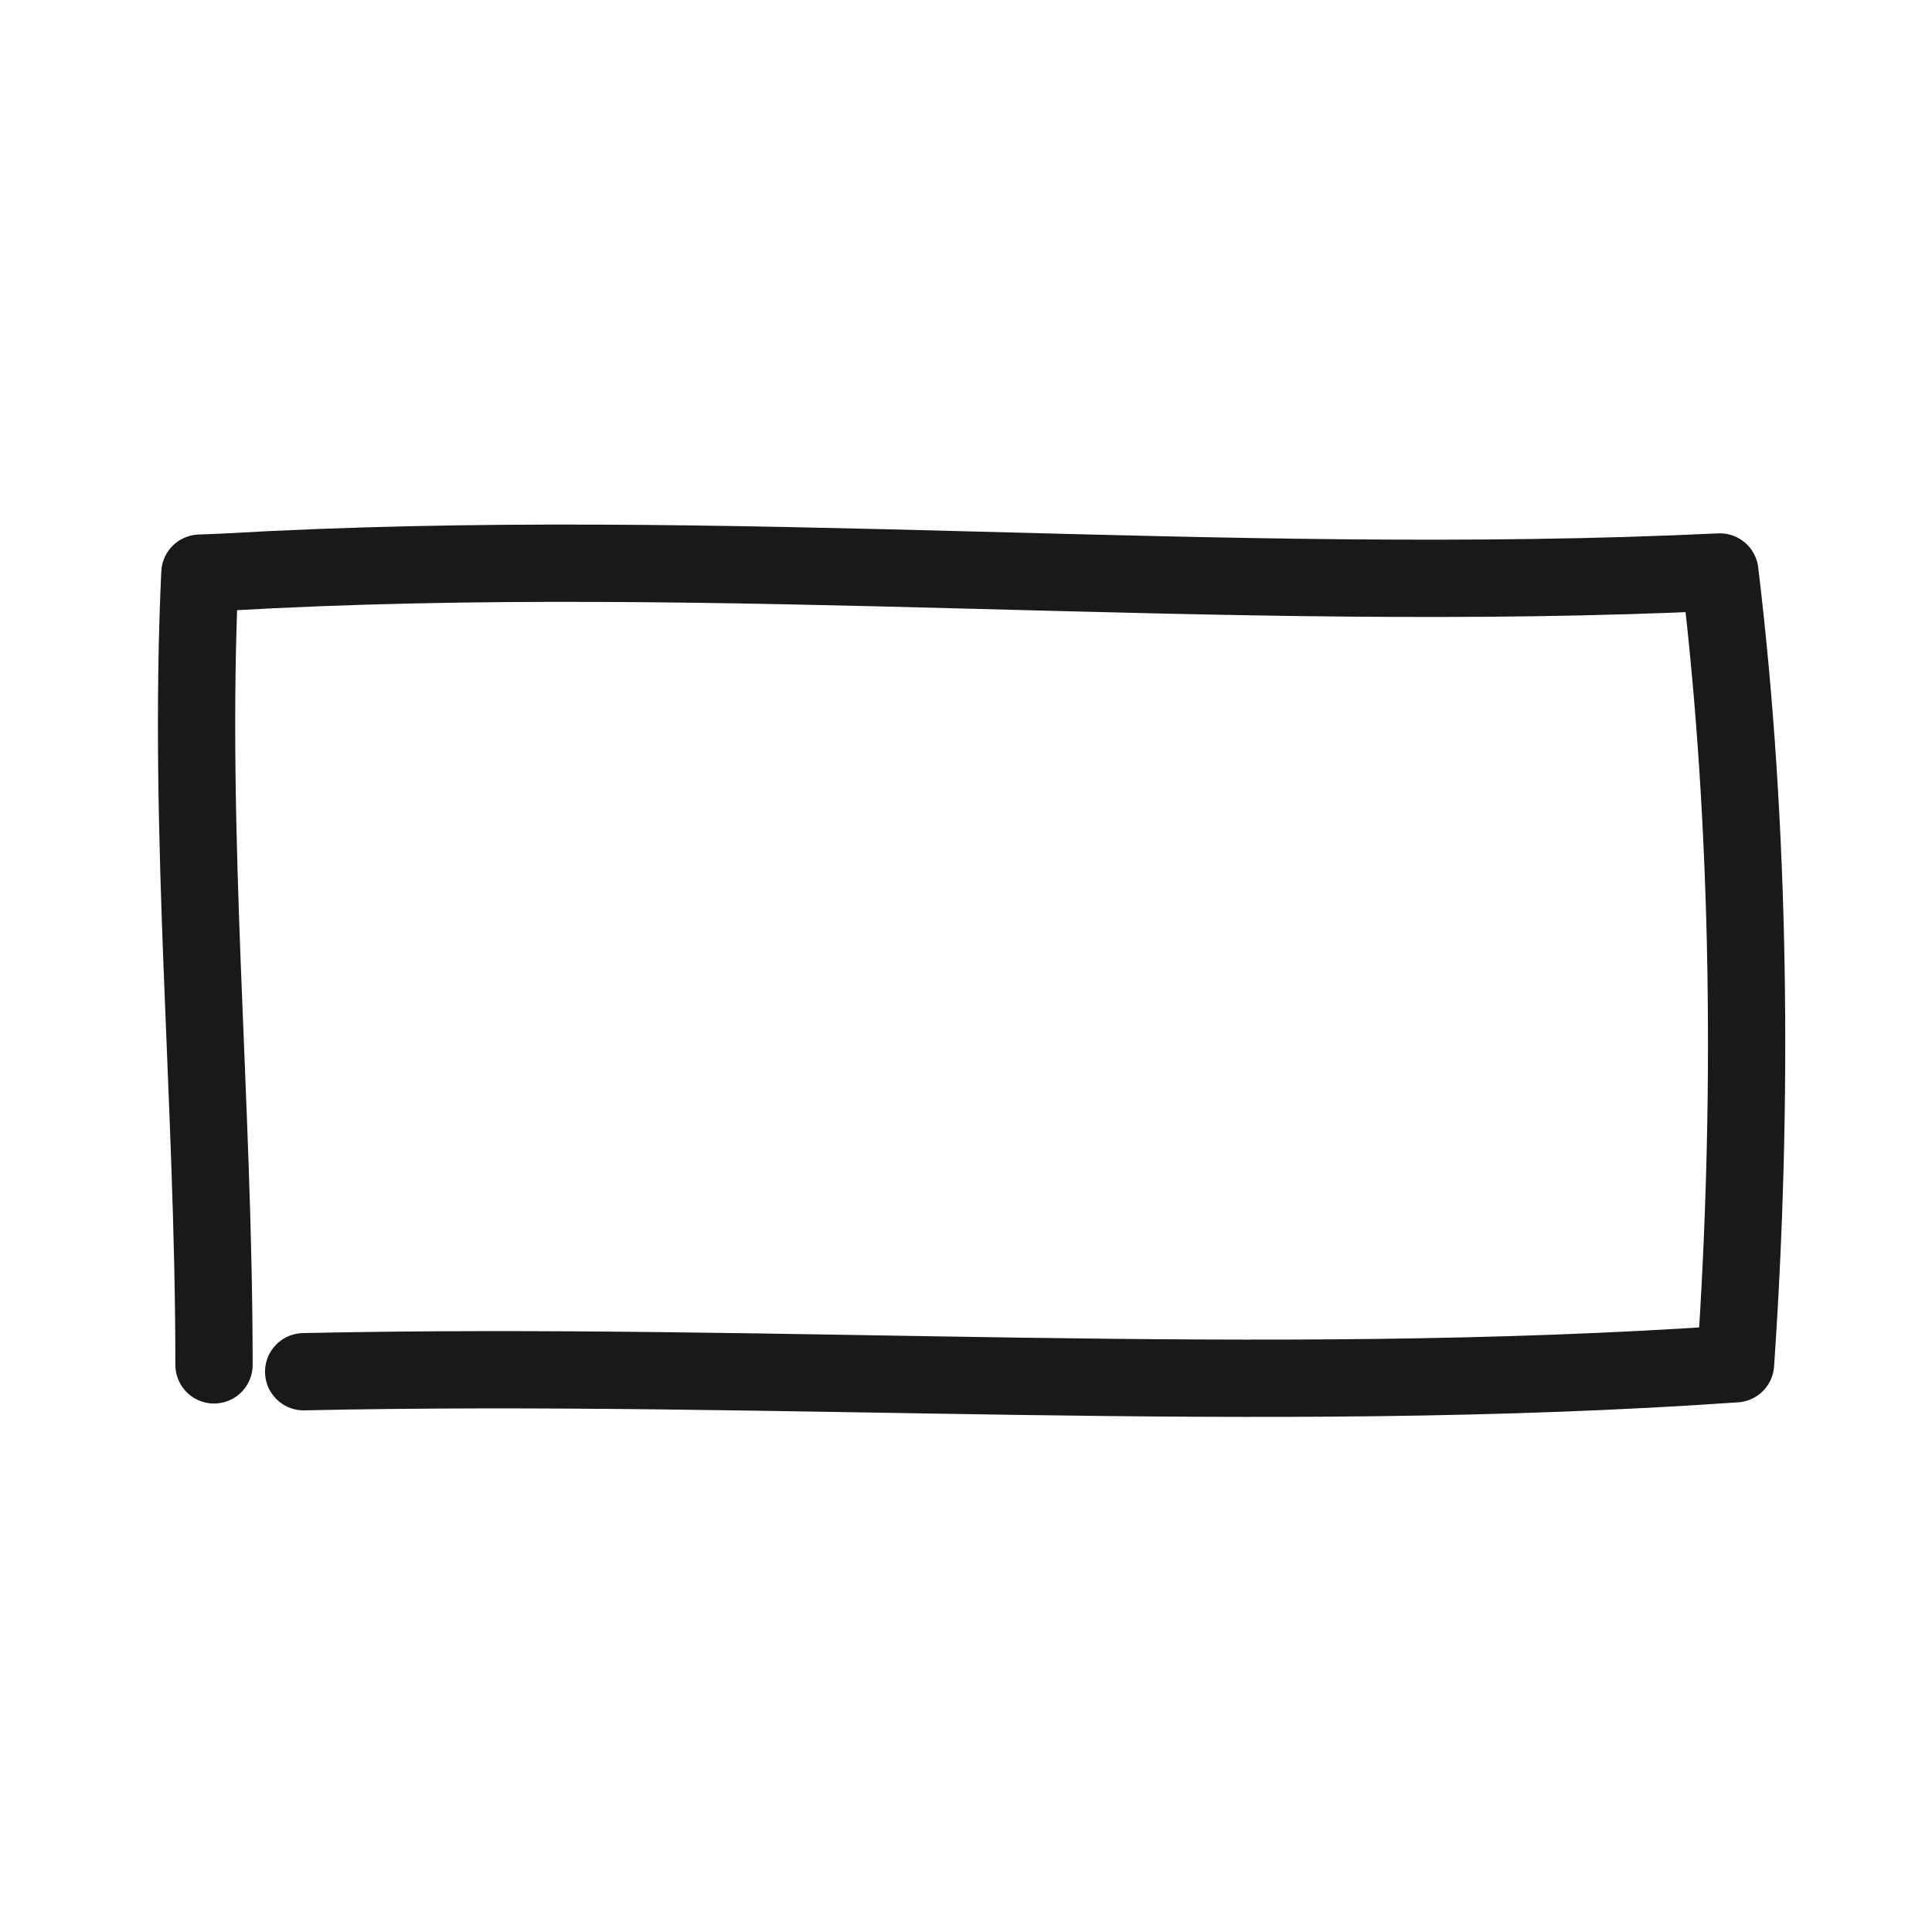
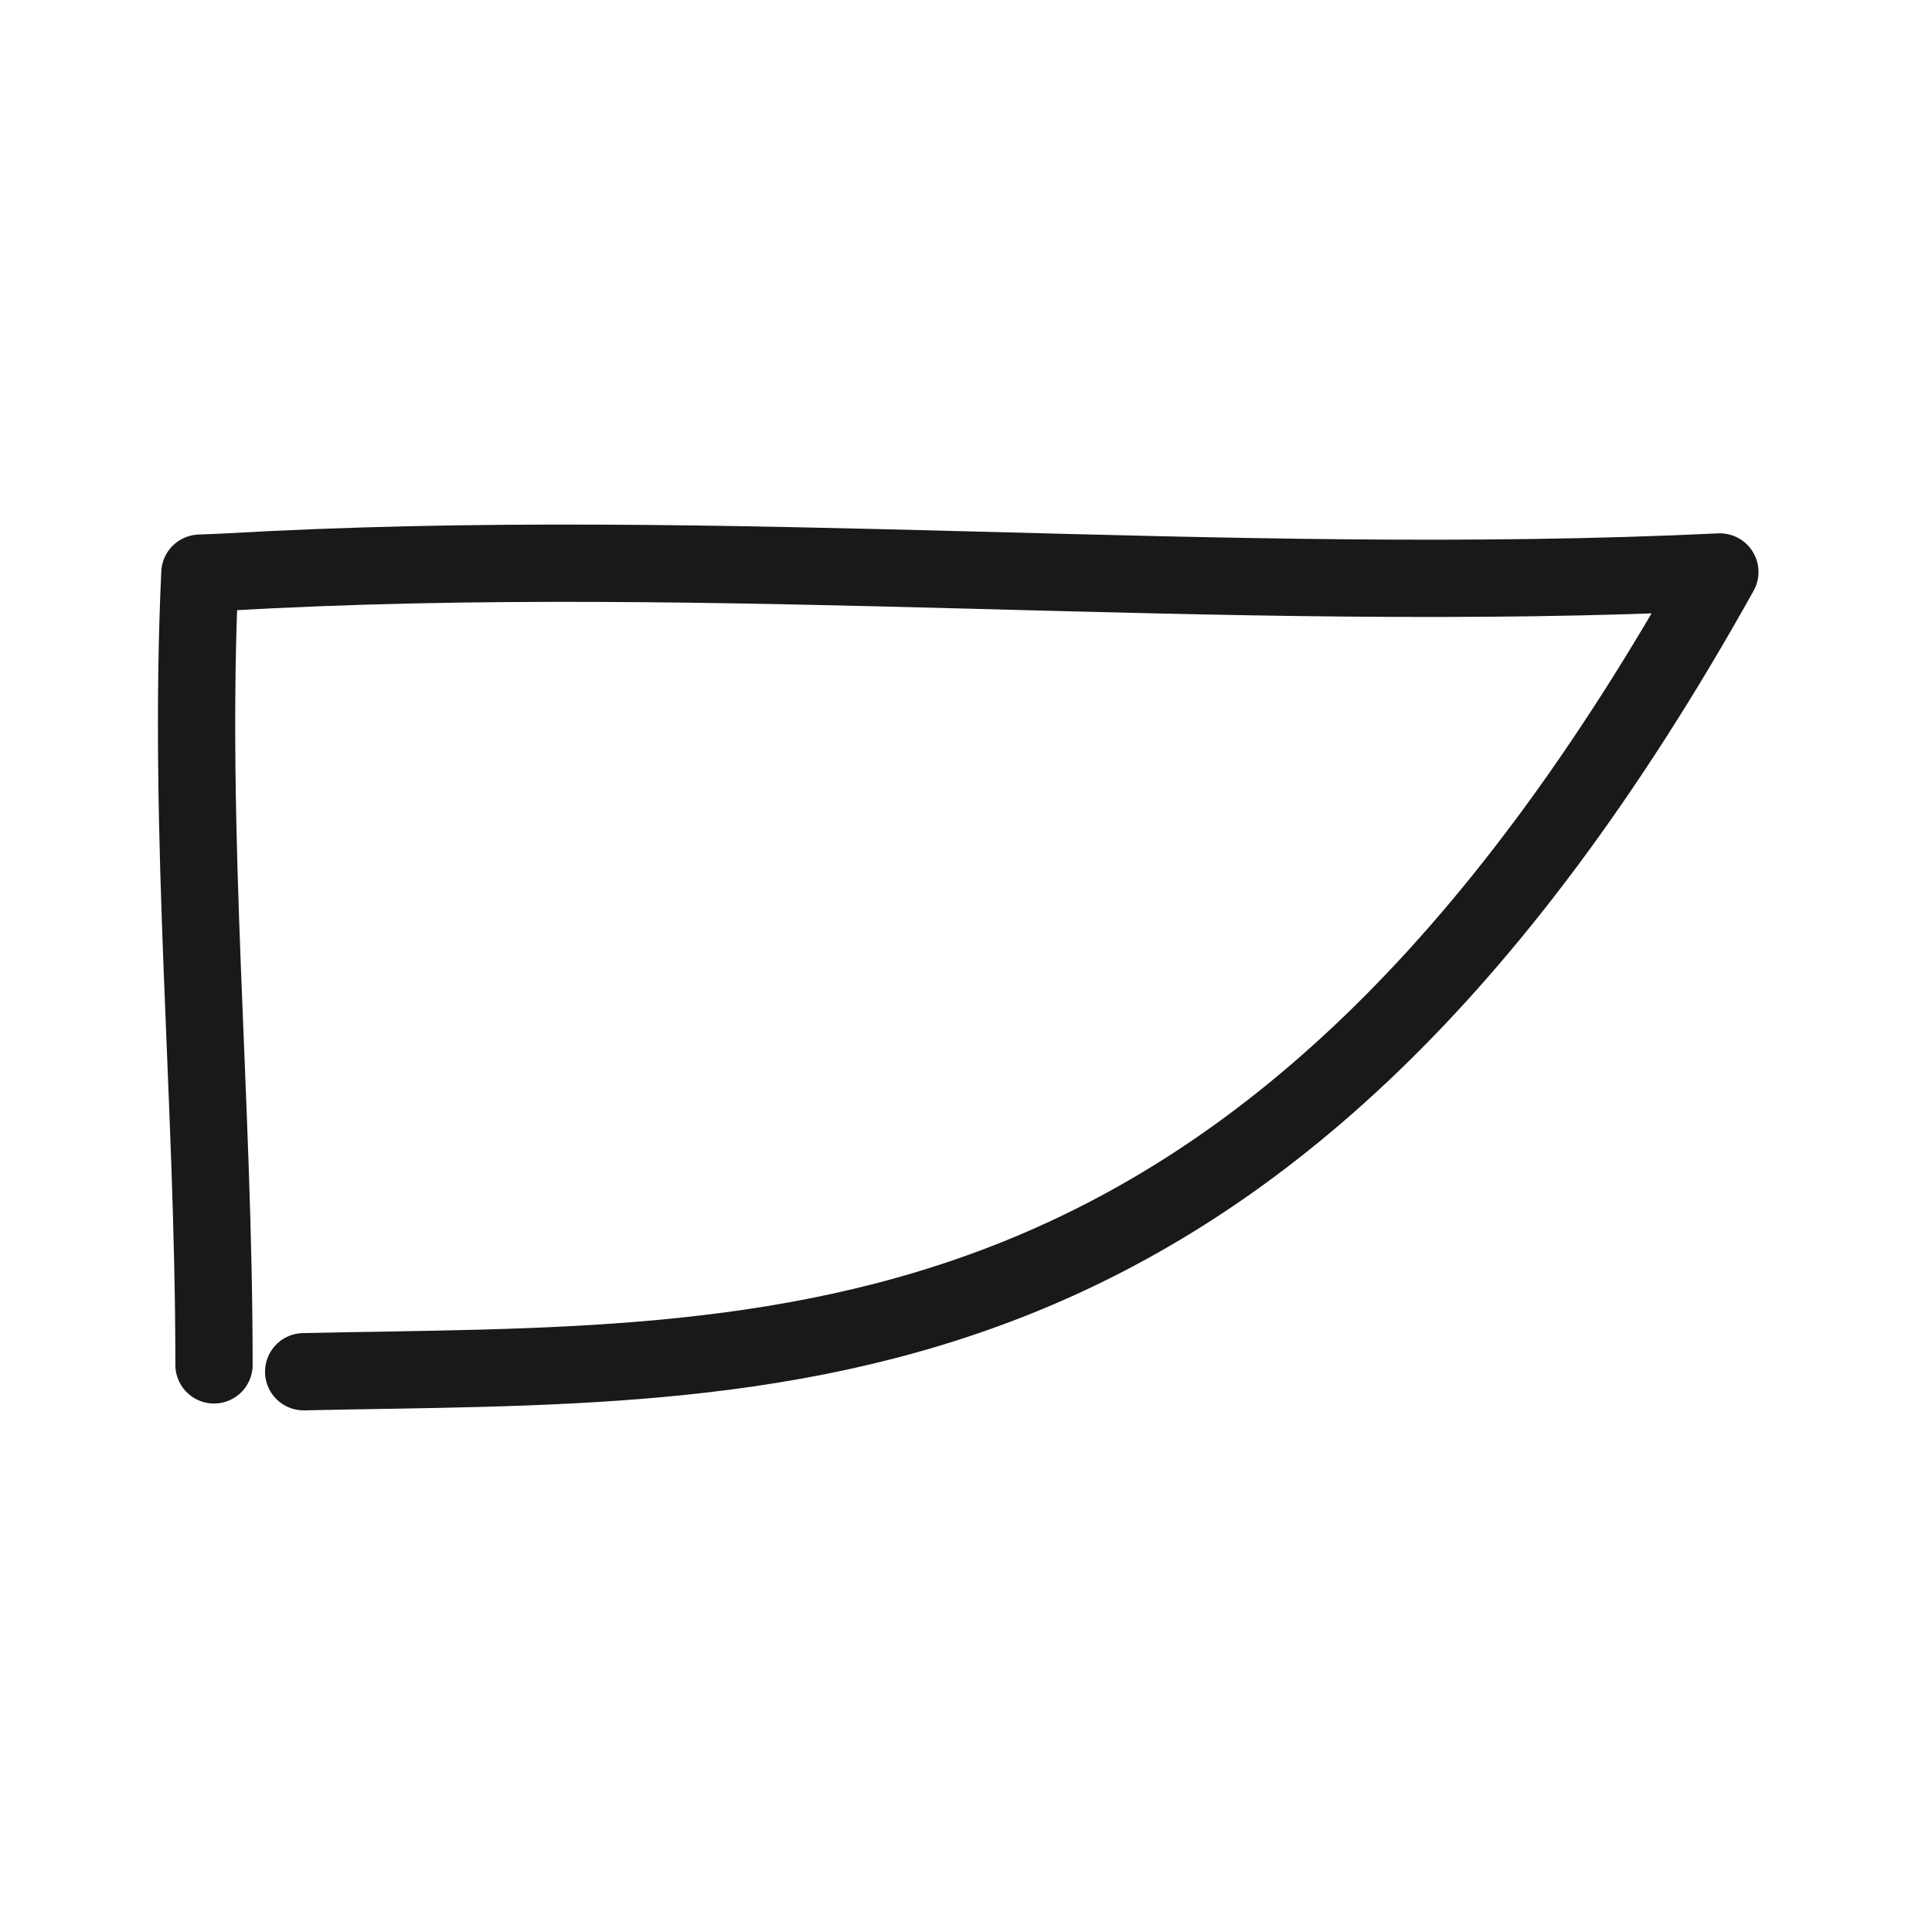
<svg xmlns="http://www.w3.org/2000/svg" width="800px" height="800px" viewBox="0 0 400 400" fill="none">
-   <path d="M44.307 282.583C44.306 227.804 38.811 173.488 41.386 118.667C43.097 118.582 44.819 118.555 46.529 118.456C149.748 112.476 253.118 123.336 356.075 118.421C362.503 171.535 362.997 228.982 359.323 282.355C260.877 289.213 161.475 281.861 62.872 284" stroke="#000000" stroke-opacity="0.9" stroke-width="16" stroke-linecap="round" stroke-linejoin="round" />
+   <path d="M44.307 282.583C44.306 227.804 38.811 173.488 41.386 118.667C43.097 118.582 44.819 118.555 46.529 118.456C149.748 112.476 253.118 123.336 356.075 118.421C260.877 289.213 161.475 281.861 62.872 284" stroke="#000000" stroke-opacity="0.9" stroke-width="16" stroke-linecap="round" stroke-linejoin="round" />
</svg>